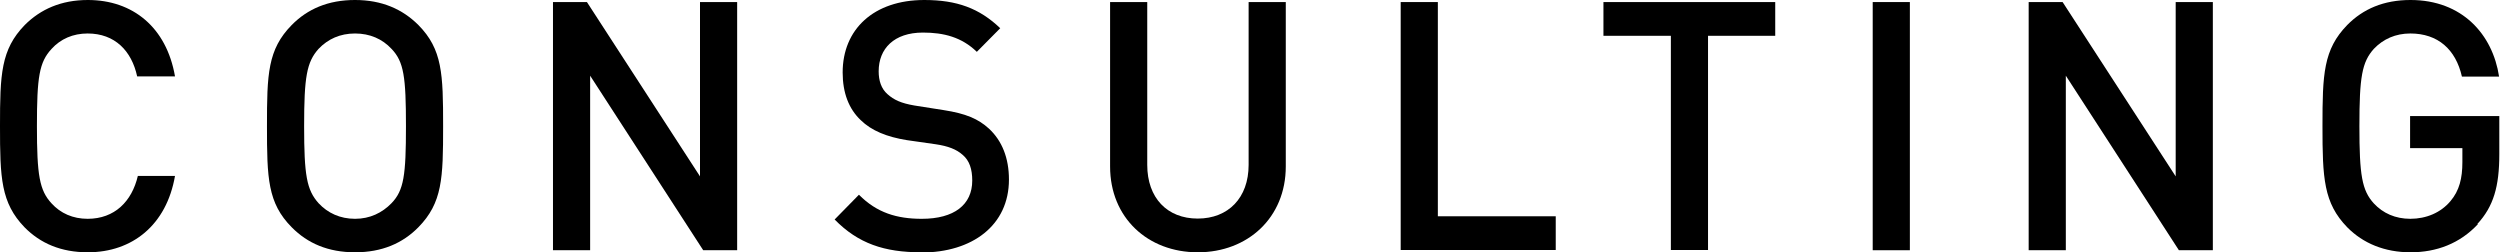
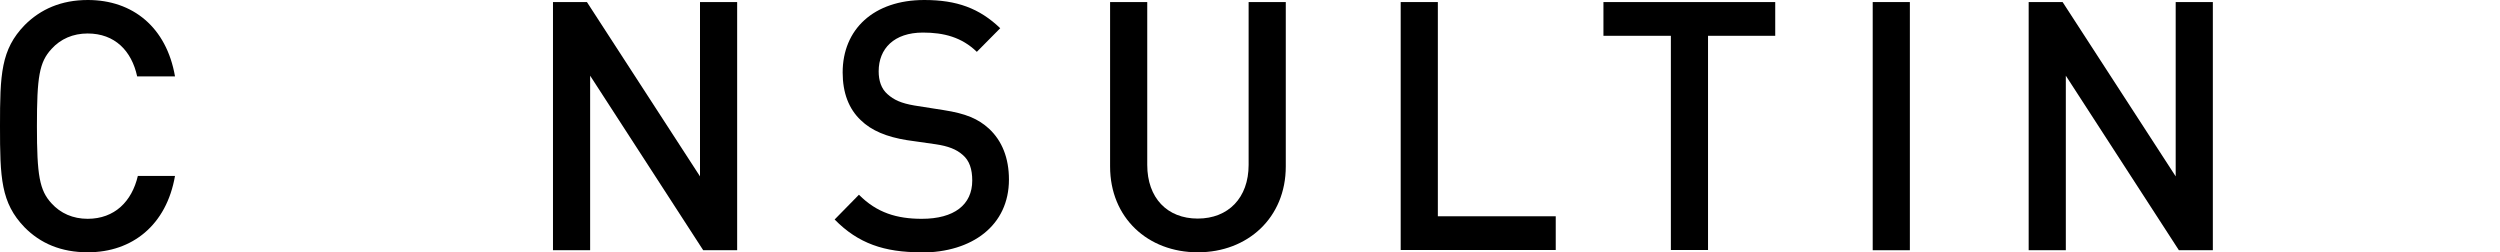
<svg xmlns="http://www.w3.org/2000/svg" id="_レイヤー_2" viewBox="0 0 109 11">
  <defs>
    <style>.cls-1{stroke-width:0px;}</style>
  </defs>
  <g id="_レイヤー_1-2">
    <path class="cls-1" d="m3.83,11c-1.17,0-2.07-.39-2.76-1.09C.04,8.84,0,7.76,0,5.5S.04,2.16,1.08,1.09C1.77.4,2.67,0,3.83,0c1.96,0,3.43,1.19,3.8,3.33h-1.65c-.24-1.11-.97-1.87-2.16-1.87-.64,0-1.18.24-1.57.67-.54.58-.64,1.23-.64,3.37s.11,2.8.64,3.37c.39.43.93.67,1.57.67,1.18,0,1.93-.76,2.19-1.87h1.62c-.37,2.14-1.86,3.33-3.8,3.33Z" />
-     <path class="cls-1" d="m18.24,9.91c-.69.7-1.59,1.09-2.76,1.09s-2.07-.39-2.76-1.09c-1.05-1.06-1.08-2.14-1.08-4.41s.03-3.34,1.08-4.41c.69-.7,1.59-1.09,2.76-1.09s2.07.4,2.76,1.09c1.05,1.06,1.08,2.14,1.08,4.41s-.03,3.34-1.08,4.41Zm-1.17-7.78c-.4-.43-.94-.67-1.59-.67s-1.18.24-1.59.67c-.52.58-.63,1.23-.63,3.37s.11,2.78.63,3.36c.4.43.94.68,1.59.68s1.18-.26,1.59-.68c.54-.56.63-1.22.63-3.36s-.09-2.81-.63-3.37Z" />
    <path class="cls-1" d="m30.66,10.91l-4.93-7.61v7.61h-1.62V.09h1.48l4.93,7.6V.09h1.62v10.82h-1.48Z" />
    <path class="cls-1" d="m40.16,11c-1.6,0-2.74-.38-3.77-1.43l1.06-1.08c.78.79,1.66,1.05,2.74,1.05,1.41,0,2.2-.61,2.2-1.67,0-.49-.12-.87-.42-1.12-.27-.24-.63-.38-1.17-.46l-1.26-.18c-.87-.14-1.54-.41-2.01-.87-.52-.49-.79-1.19-.79-2.08,0-1.88,1.35-3.16,3.56-3.16,1.42,0,2.4.36,3.31,1.23l-1.02,1.03c-.66-.64-1.44-.84-2.35-.84-1.26,0-1.93.7-1.93,1.69,0,.4.11.76.39,1,.27.24.58.39,1.17.49l1.27.2c.97.15,1.51.38,1.98.81.57.53.87,1.28.87,2.22,0,1.99-1.59,3.18-3.83,3.18Z" />
    <path class="cls-1" d="m52.22,11c-2.17,0-3.82-1.5-3.82-3.74V.09h1.62v7.1c0,1.44.87,2.34,2.2,2.34s2.22-.9,2.22-2.34V.09h1.62v7.17c0,2.23-1.66,3.74-3.83,3.74Z" />
    <path class="cls-1" d="m61.07,10.91V.09h1.62v9.34h5.14v1.47h-6.76Z" />
    <path class="cls-1" d="m74.47,1.56v9.34h-1.62V1.56h-2.94V.09h7.49v1.47h-2.94Z" />
    <path class="cls-1" d="m81.65,10.91V.09h1.62v10.82h-1.62Z" />
    <path class="cls-1" d="m95,10.91l-4.93-7.61v7.61h-1.62V.09h1.48l4.93,7.6V.09h1.62v10.82h-1.48Z" />
-     <path class="cls-1" d="m108.04,9.77c-.79.85-1.81,1.23-2.94,1.23s-2.07-.39-2.76-1.09c-1.03-1.06-1.08-2.14-1.08-4.41s.04-3.34,1.08-4.41c.69-.7,1.59-1.09,2.76-1.09,2.25,0,3.58,1.5,3.86,3.34h-1.62c-.27-1.19-1.05-1.88-2.25-1.88-.64,0-1.18.24-1.59.67-.52.58-.63,1.23-.63,3.37s.11,2.8.63,3.37c.4.43.94.67,1.59.67.7,0,1.33-.27,1.75-.77.39-.46.52-1,.52-1.7v-.61h-2.28v-1.4h3.89v1.66c0,1.41-.25,2.28-.96,3.05Z" />
  </g>
</svg>